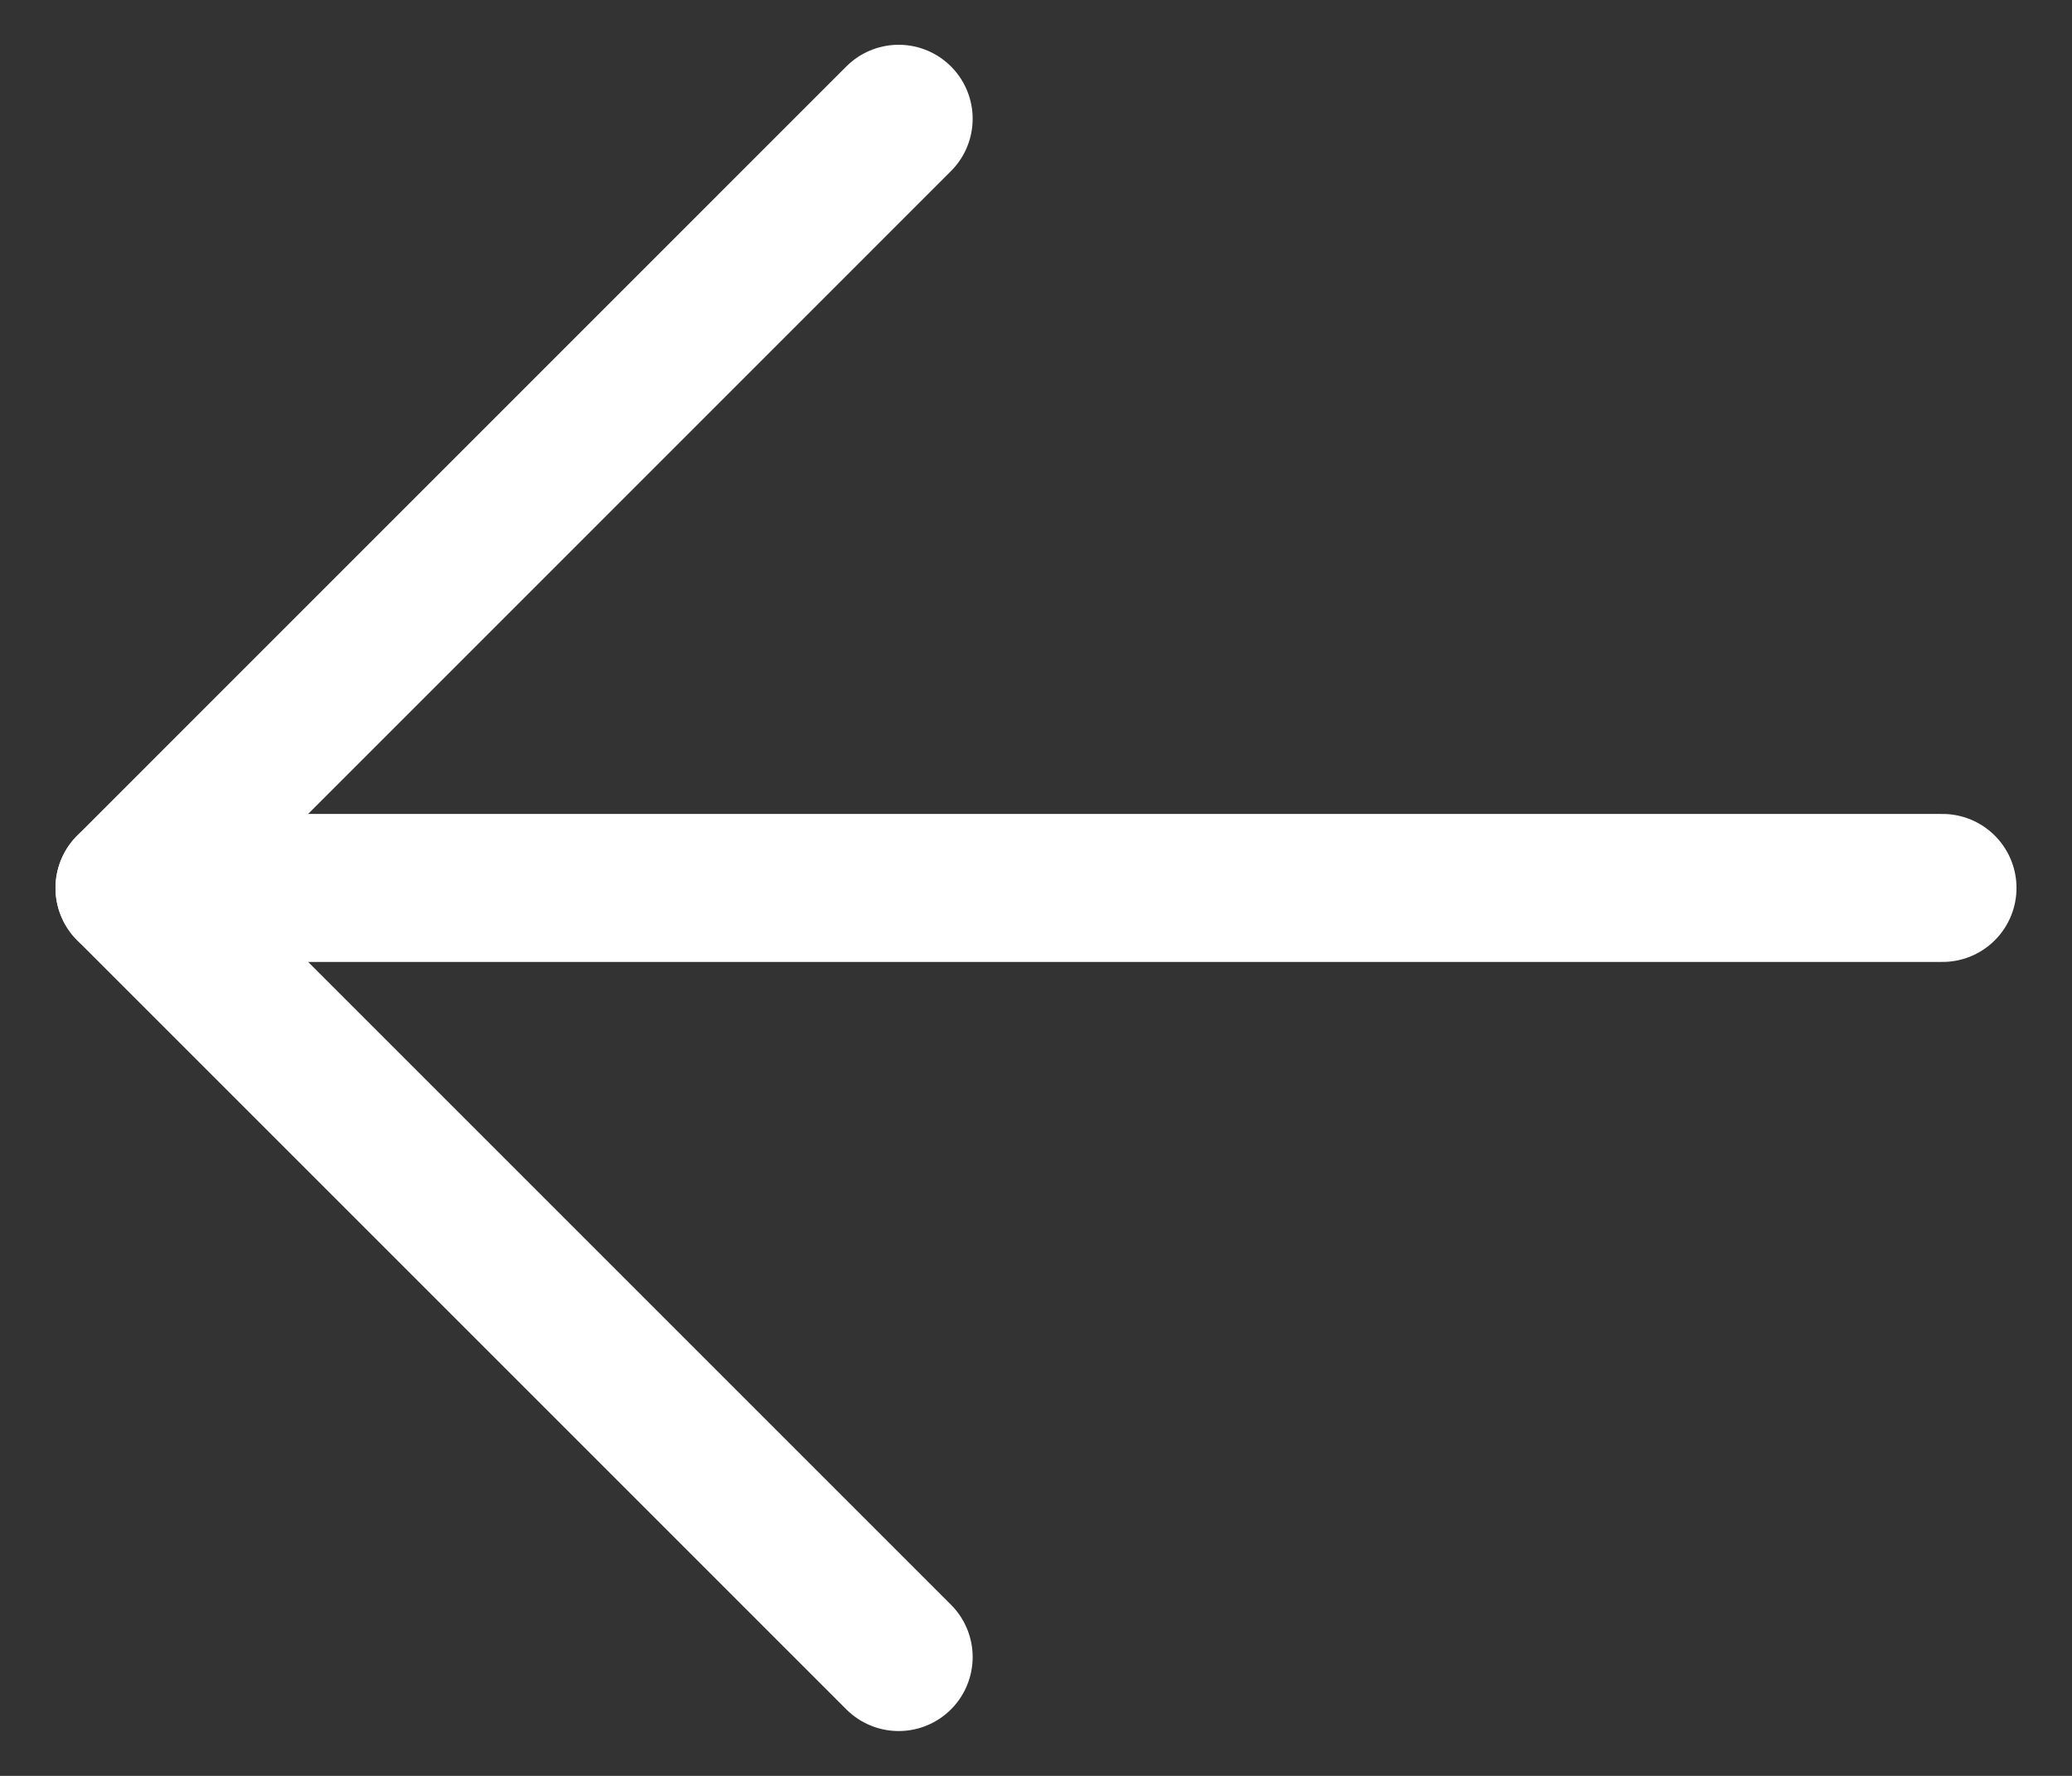
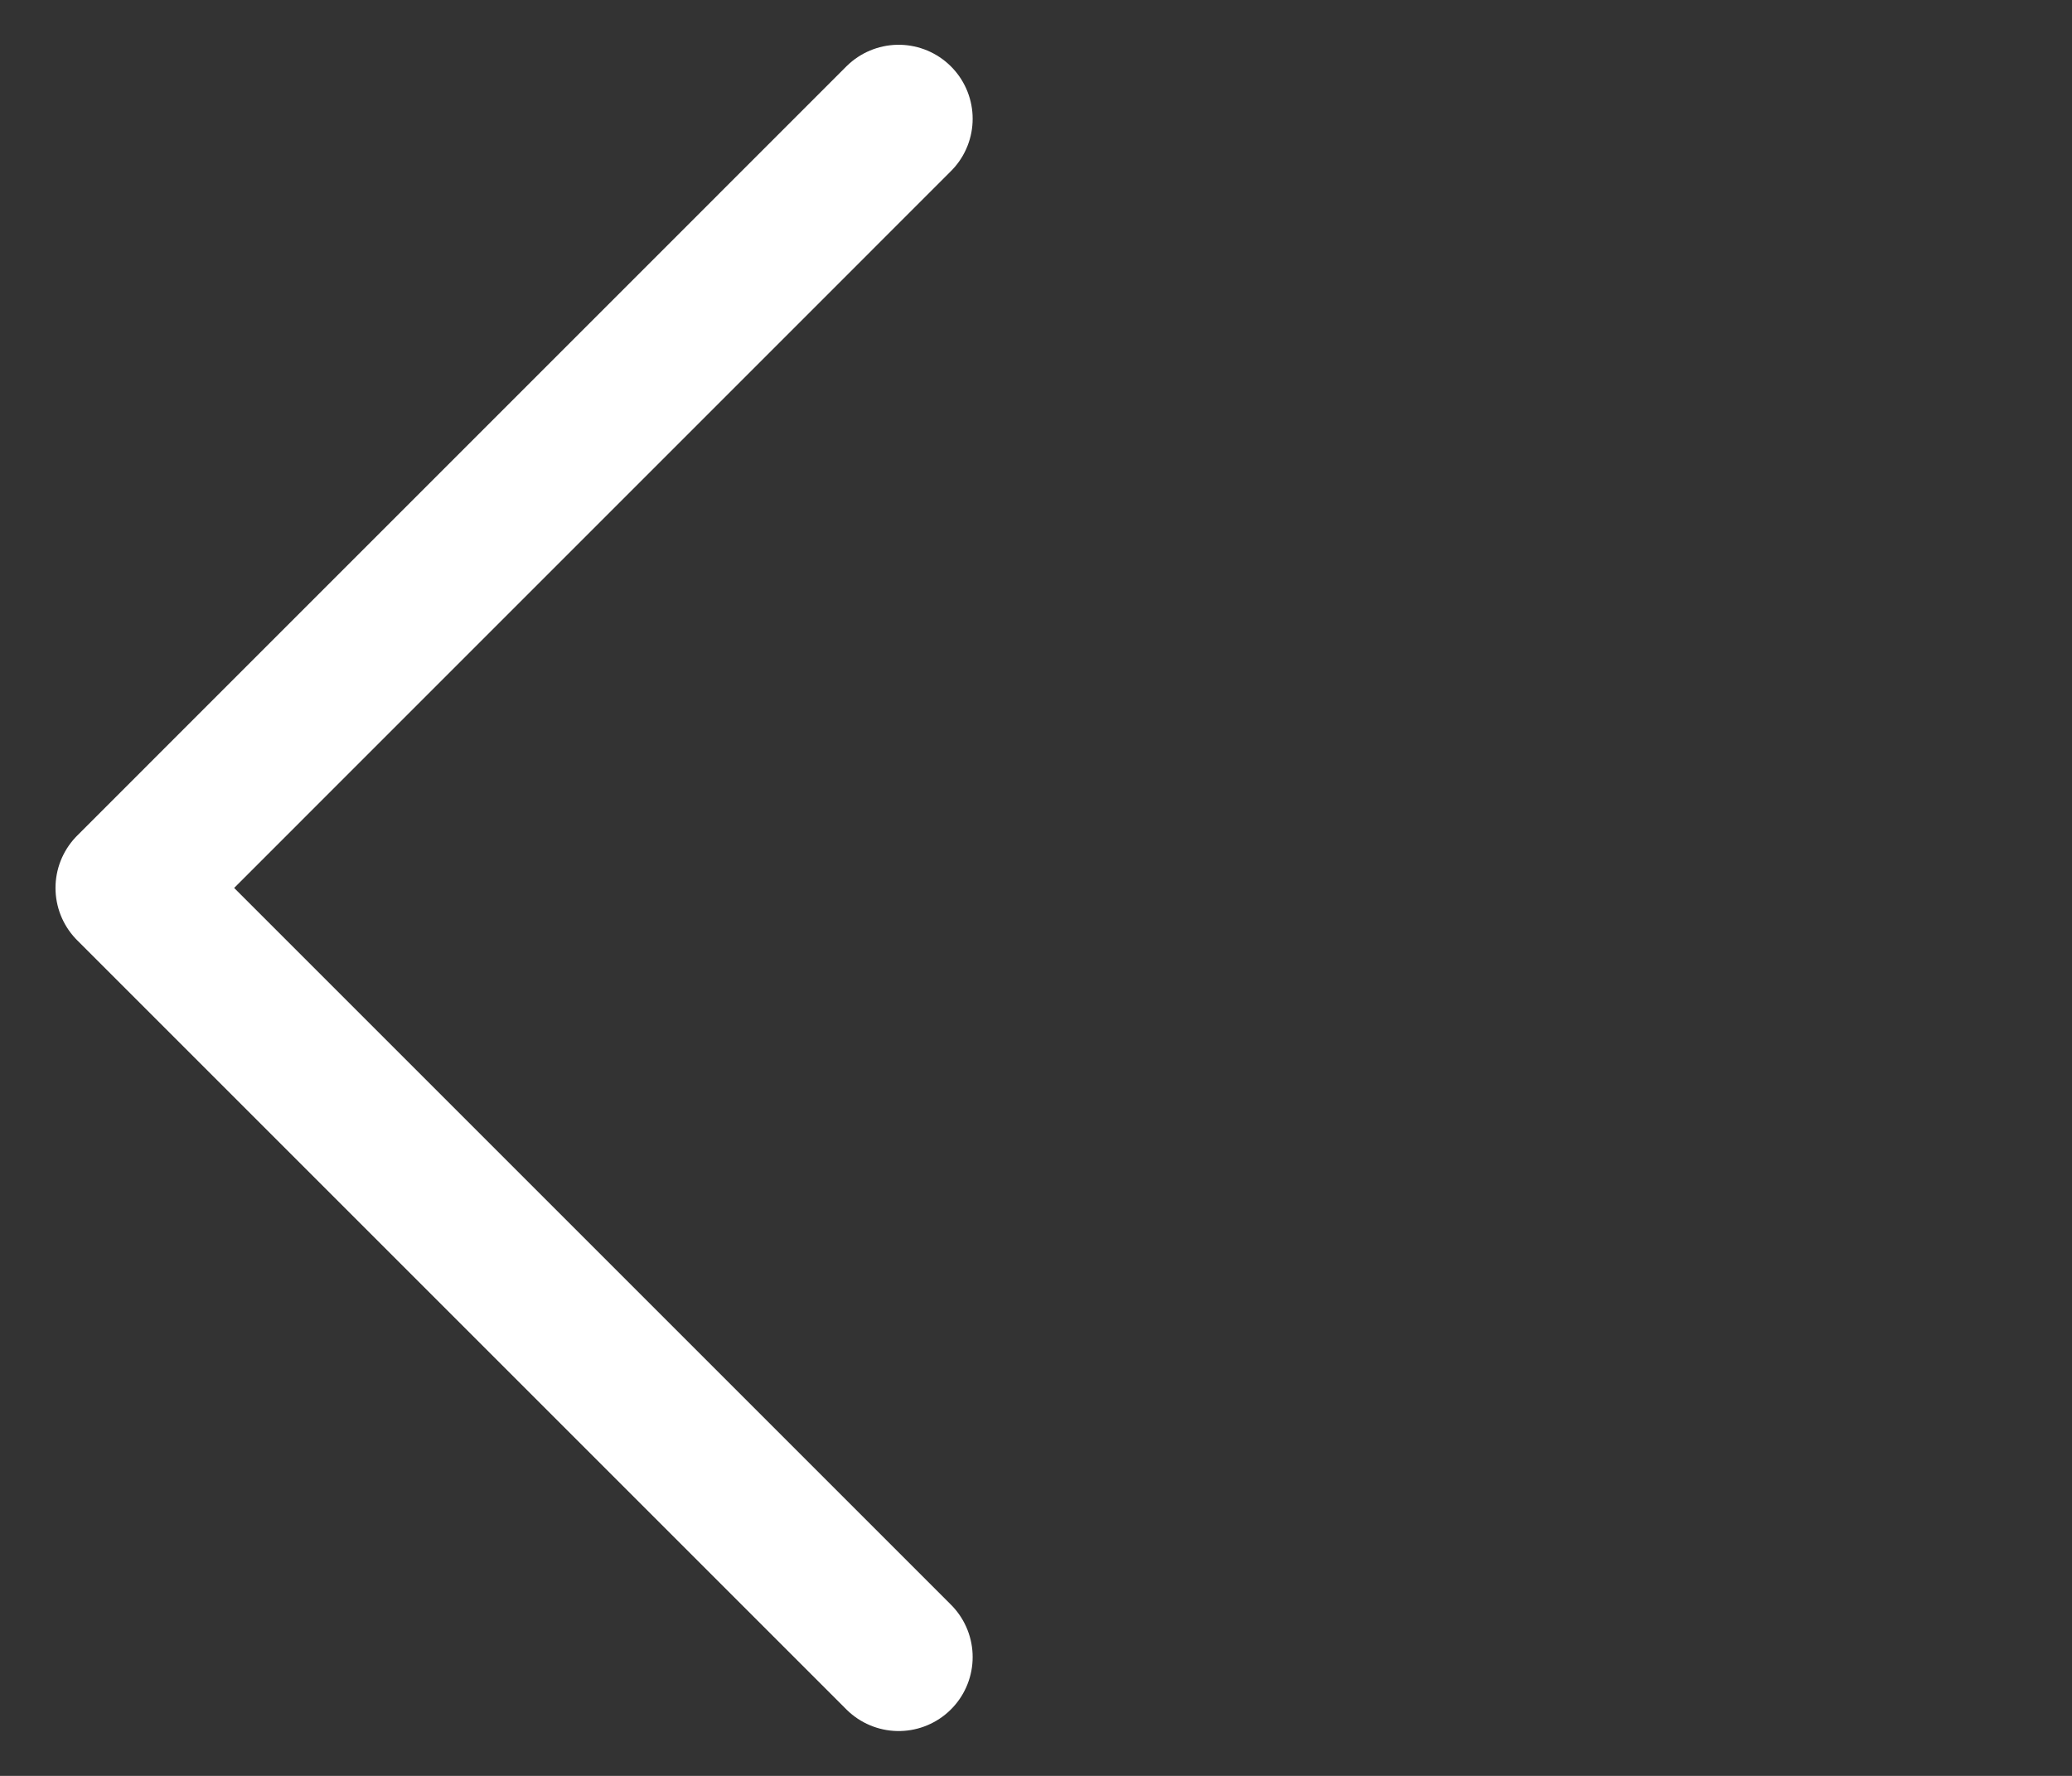
<svg xmlns="http://www.w3.org/2000/svg" width="28" height="24" viewBox="0 0 28 24" fill="none">
  <rect x="0" y="0" width="28" height="24" fill="#333333" stroke="none" />
  <path d="M12.144 22.394L1.75 12L12.144 1.605" stroke="white" stroke-width="2" stroke-linecap="round" stroke-linejoin="round" />
-   <path d="M1.75 12H26.25" stroke="white" stroke-width="2" stroke-linecap="round" stroke-linejoin="round" />
</svg>